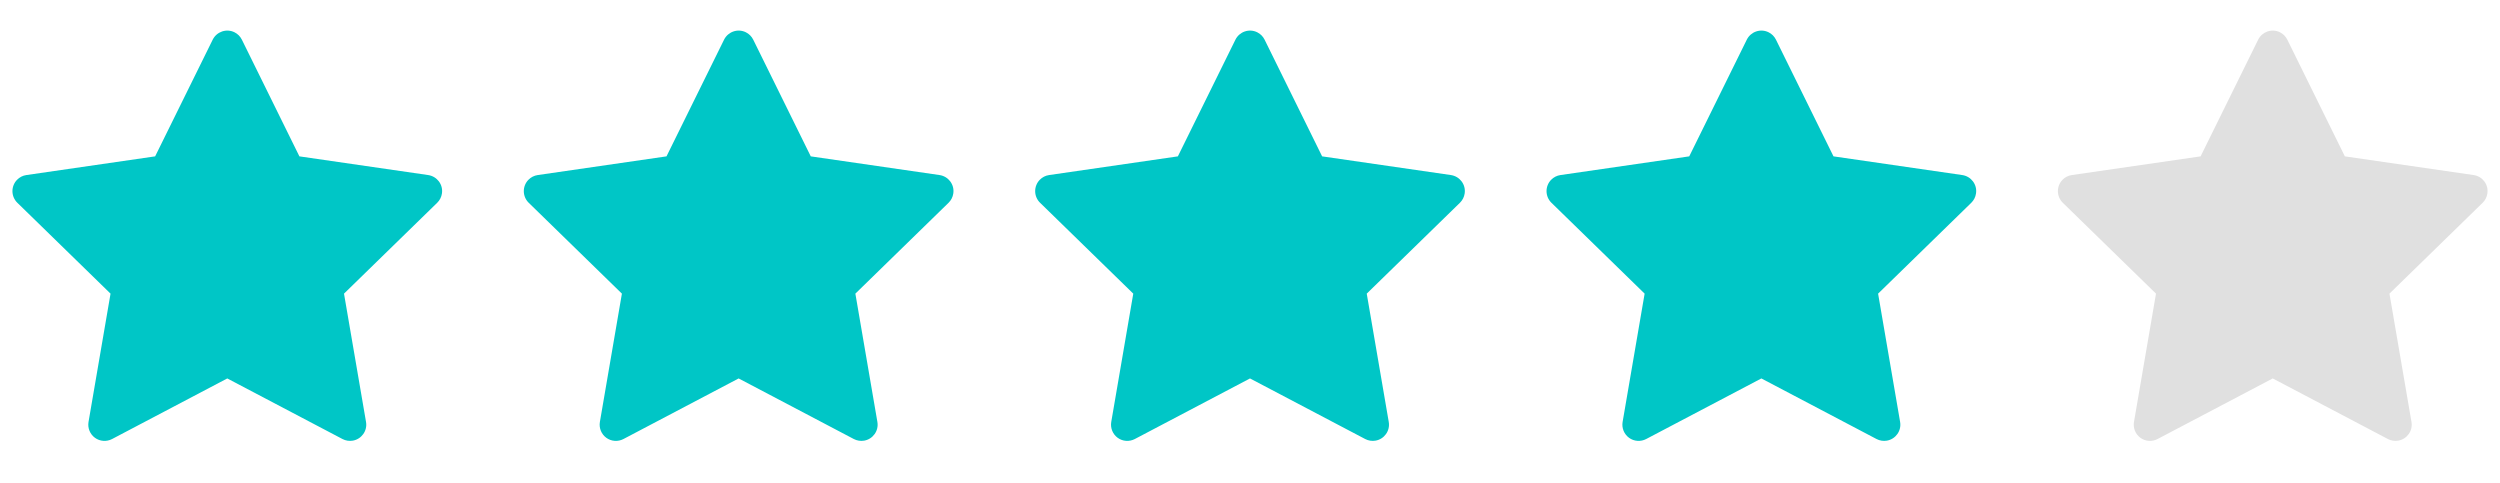
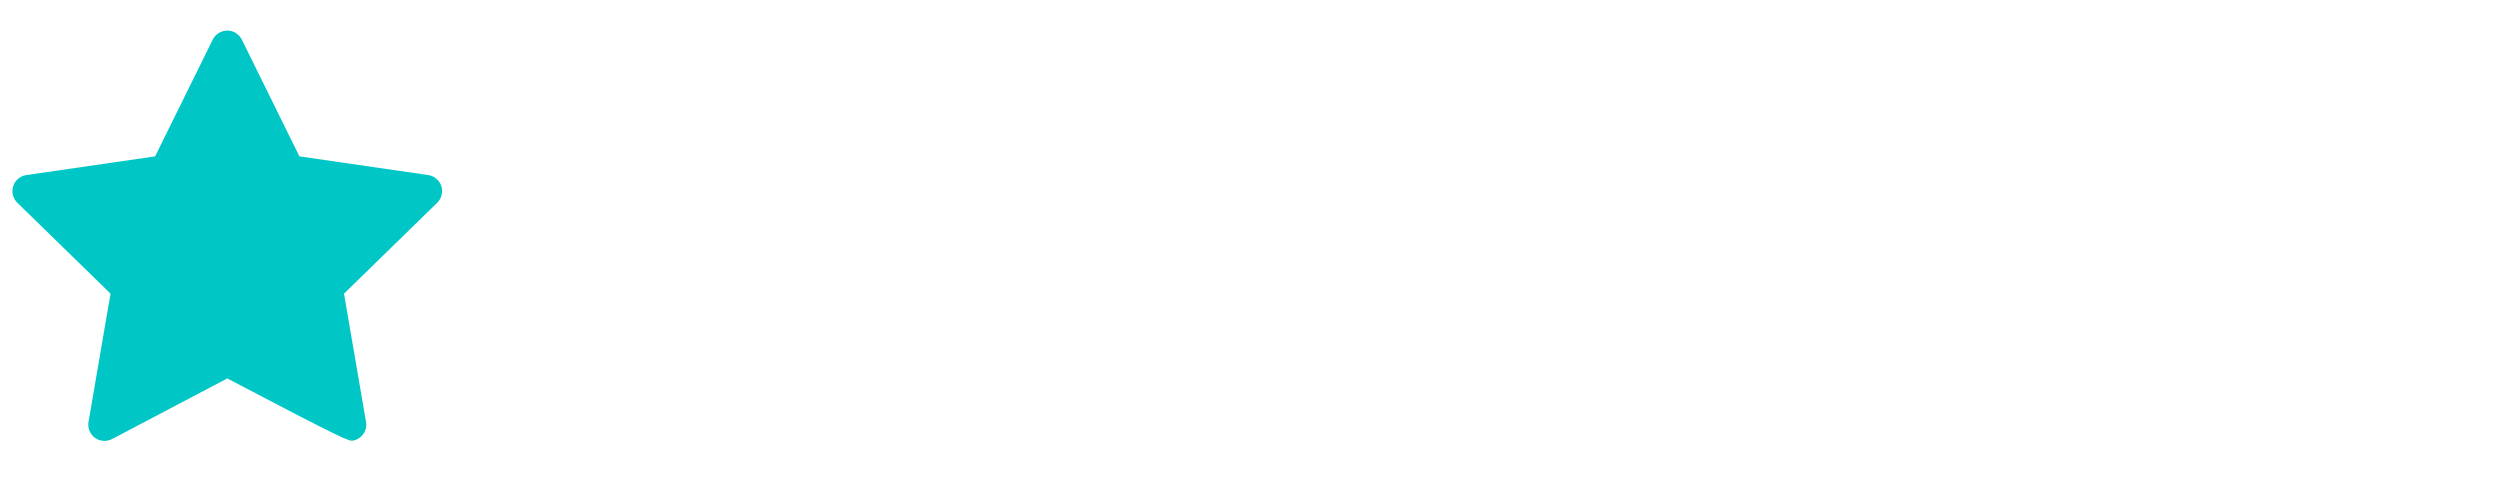
<svg xmlns="http://www.w3.org/2000/svg" width="88" height="17" viewBox="0 0 88 17" fill="none">
-   <path d="M15.073 6.162L10.539 5.504L8.513 1.395C8.457 1.282 8.366 1.191 8.254 1.136C7.972 0.996 7.629 1.113 7.488 1.395L5.461 5.504L0.927 6.162C0.802 6.18 0.688 6.239 0.6 6.329C0.494 6.437 0.436 6.584 0.438 6.735C0.44 6.887 0.502 7.032 0.611 7.138L3.891 10.336L3.116 14.852C3.098 14.957 3.11 15.065 3.15 15.164C3.19 15.262 3.257 15.348 3.343 15.411C3.429 15.473 3.531 15.511 3.638 15.518C3.744 15.526 3.85 15.503 3.945 15.454L8 13.321L12.056 15.454C12.166 15.512 12.295 15.532 12.418 15.511C12.729 15.457 12.938 15.162 12.884 14.852L12.109 10.336L15.389 7.138C15.479 7.05 15.538 6.936 15.556 6.811C15.604 6.498 15.386 6.209 15.073 6.162Z" fill="#00C6C6" />
-   <path d="M33.073 6.162L28.539 5.504L26.513 1.395C26.457 1.282 26.366 1.191 26.254 1.136C25.971 0.996 25.629 1.113 25.488 1.395L23.461 5.504L18.927 6.162C18.802 6.18 18.688 6.239 18.6 6.329C18.494 6.437 18.436 6.584 18.438 6.735C18.44 6.887 18.502 7.032 18.611 7.138L21.891 10.336L21.116 14.852C21.098 14.957 21.11 15.065 21.15 15.164C21.19 15.262 21.257 15.348 21.343 15.411C21.429 15.473 21.531 15.511 21.638 15.518C21.744 15.526 21.851 15.503 21.945 15.454L26 13.321L30.055 15.454C30.166 15.512 30.295 15.532 30.418 15.511C30.729 15.457 30.938 15.162 30.884 14.852L30.109 10.336L33.389 7.138C33.479 7.05 33.538 6.936 33.556 6.811C33.604 6.498 33.386 6.209 33.073 6.162Z" fill="#00C6C6" />
-   <path d="M51.073 6.162L46.539 5.504L44.513 1.395C44.457 1.282 44.366 1.191 44.254 1.136C43.971 0.996 43.629 1.113 43.488 1.395L41.461 5.504L36.927 6.162C36.802 6.18 36.688 6.239 36.6 6.329C36.494 6.437 36.436 6.584 36.438 6.735C36.44 6.887 36.502 7.032 36.611 7.138L39.891 10.336L39.116 14.852C39.098 14.957 39.11 15.065 39.15 15.164C39.19 15.262 39.257 15.348 39.343 15.411C39.429 15.473 39.531 15.511 39.638 15.518C39.744 15.526 39.85 15.503 39.945 15.454L44 13.321L48.056 15.454C48.166 15.512 48.295 15.532 48.418 15.511C48.729 15.457 48.938 15.162 48.884 14.852L48.109 10.336L51.389 7.138C51.479 7.05 51.538 6.936 51.556 6.811C51.604 6.498 51.386 6.209 51.073 6.162Z" fill="#00C6C6" />
-   <path d="M69.073 6.162L64.539 5.504L62.513 1.395C62.457 1.282 62.366 1.191 62.254 1.136C61.971 0.996 61.629 1.113 61.488 1.395L59.461 5.504L54.927 6.162C54.802 6.18 54.688 6.239 54.6 6.329C54.494 6.437 54.436 6.584 54.438 6.735C54.44 6.887 54.502 7.032 54.611 7.138L57.891 10.336L57.116 14.852C57.098 14.957 57.11 15.065 57.15 15.164C57.19 15.262 57.257 15.348 57.343 15.411C57.429 15.473 57.531 15.511 57.638 15.518C57.744 15.526 57.85 15.503 57.945 15.454L62 13.321L66.055 15.454C66.166 15.512 66.295 15.532 66.418 15.511C66.729 15.457 66.938 15.162 66.884 14.852L66.109 10.336L69.389 7.138C69.479 7.05 69.538 6.936 69.555 6.811C69.604 6.498 69.386 6.209 69.073 6.162Z" fill="#00C6C6" />
-   <path d="M87.073 6.162L82.539 5.504L80.513 1.395C80.457 1.282 80.366 1.191 80.254 1.136C79.972 0.996 79.629 1.113 79.488 1.395L77.461 5.504L72.927 6.162C72.802 6.18 72.688 6.239 72.6 6.329C72.494 6.437 72.436 6.584 72.438 6.735C72.44 6.887 72.502 7.032 72.611 7.138L75.891 10.336L75.116 14.852C75.098 14.957 75.11 15.065 75.15 15.164C75.19 15.262 75.257 15.348 75.343 15.411C75.429 15.473 75.531 15.511 75.638 15.518C75.744 15.526 75.85 15.503 75.945 15.454L80 13.321L84.055 15.454C84.166 15.512 84.295 15.532 84.418 15.511C84.729 15.457 84.938 15.162 84.884 14.852L84.109 10.336L87.389 7.138C87.479 7.05 87.538 6.936 87.555 6.811C87.604 6.498 87.386 6.209 87.073 6.162Z" fill="#E0E0E0" />
+   <path d="M15.073 6.162L10.539 5.504L8.513 1.395C8.457 1.282 8.366 1.191 8.254 1.136C7.972 0.996 7.629 1.113 7.488 1.395L5.461 5.504L0.927 6.162C0.802 6.18 0.688 6.239 0.6 6.329C0.494 6.437 0.436 6.584 0.438 6.735C0.44 6.887 0.502 7.032 0.611 7.138L3.891 10.336L3.116 14.852C3.098 14.957 3.11 15.065 3.15 15.164C3.19 15.262 3.257 15.348 3.343 15.411C3.429 15.473 3.531 15.511 3.638 15.518C3.744 15.526 3.85 15.503 3.945 15.454L8 13.321C12.166 15.512 12.295 15.532 12.418 15.511C12.729 15.457 12.938 15.162 12.884 14.852L12.109 10.336L15.389 7.138C15.479 7.05 15.538 6.936 15.556 6.811C15.604 6.498 15.386 6.209 15.073 6.162Z" fill="#00C6C6" />
</svg>